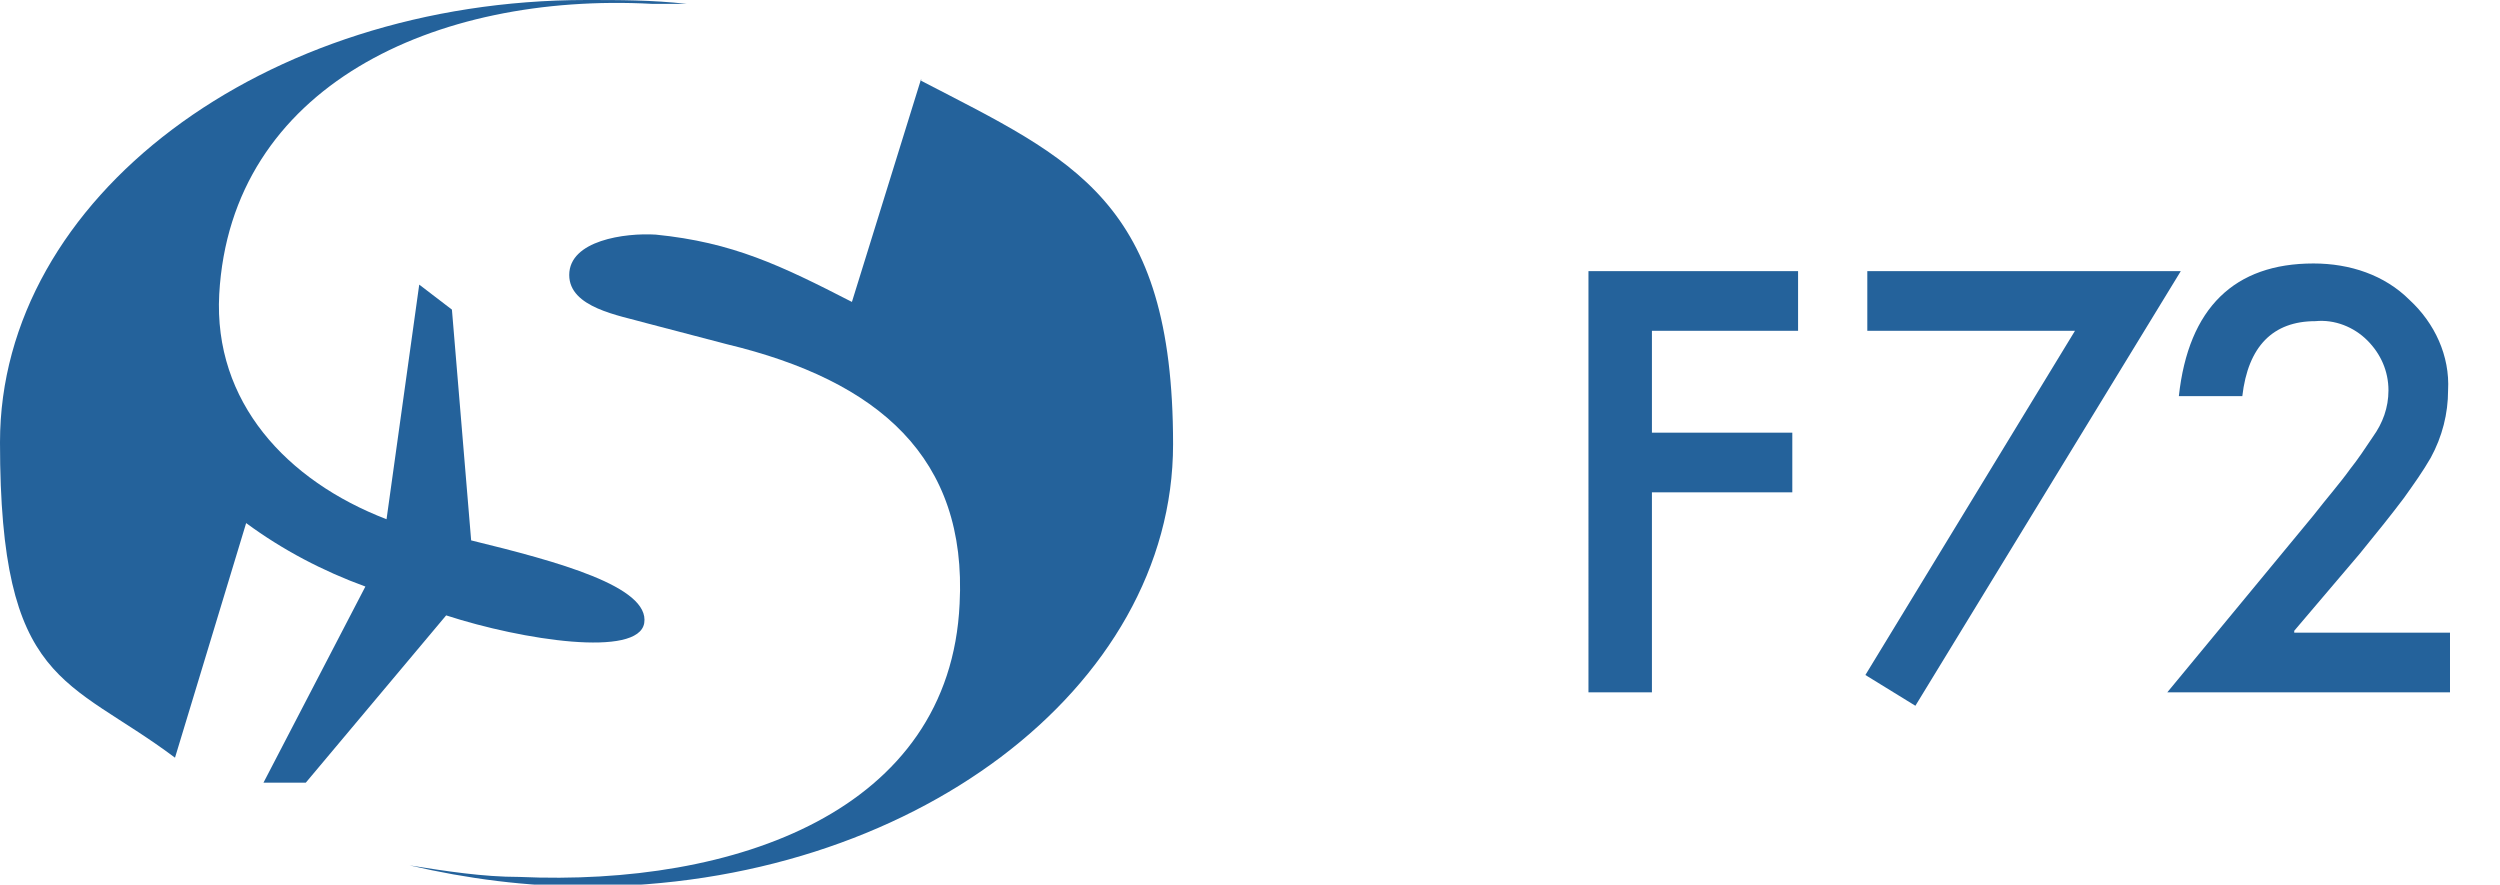
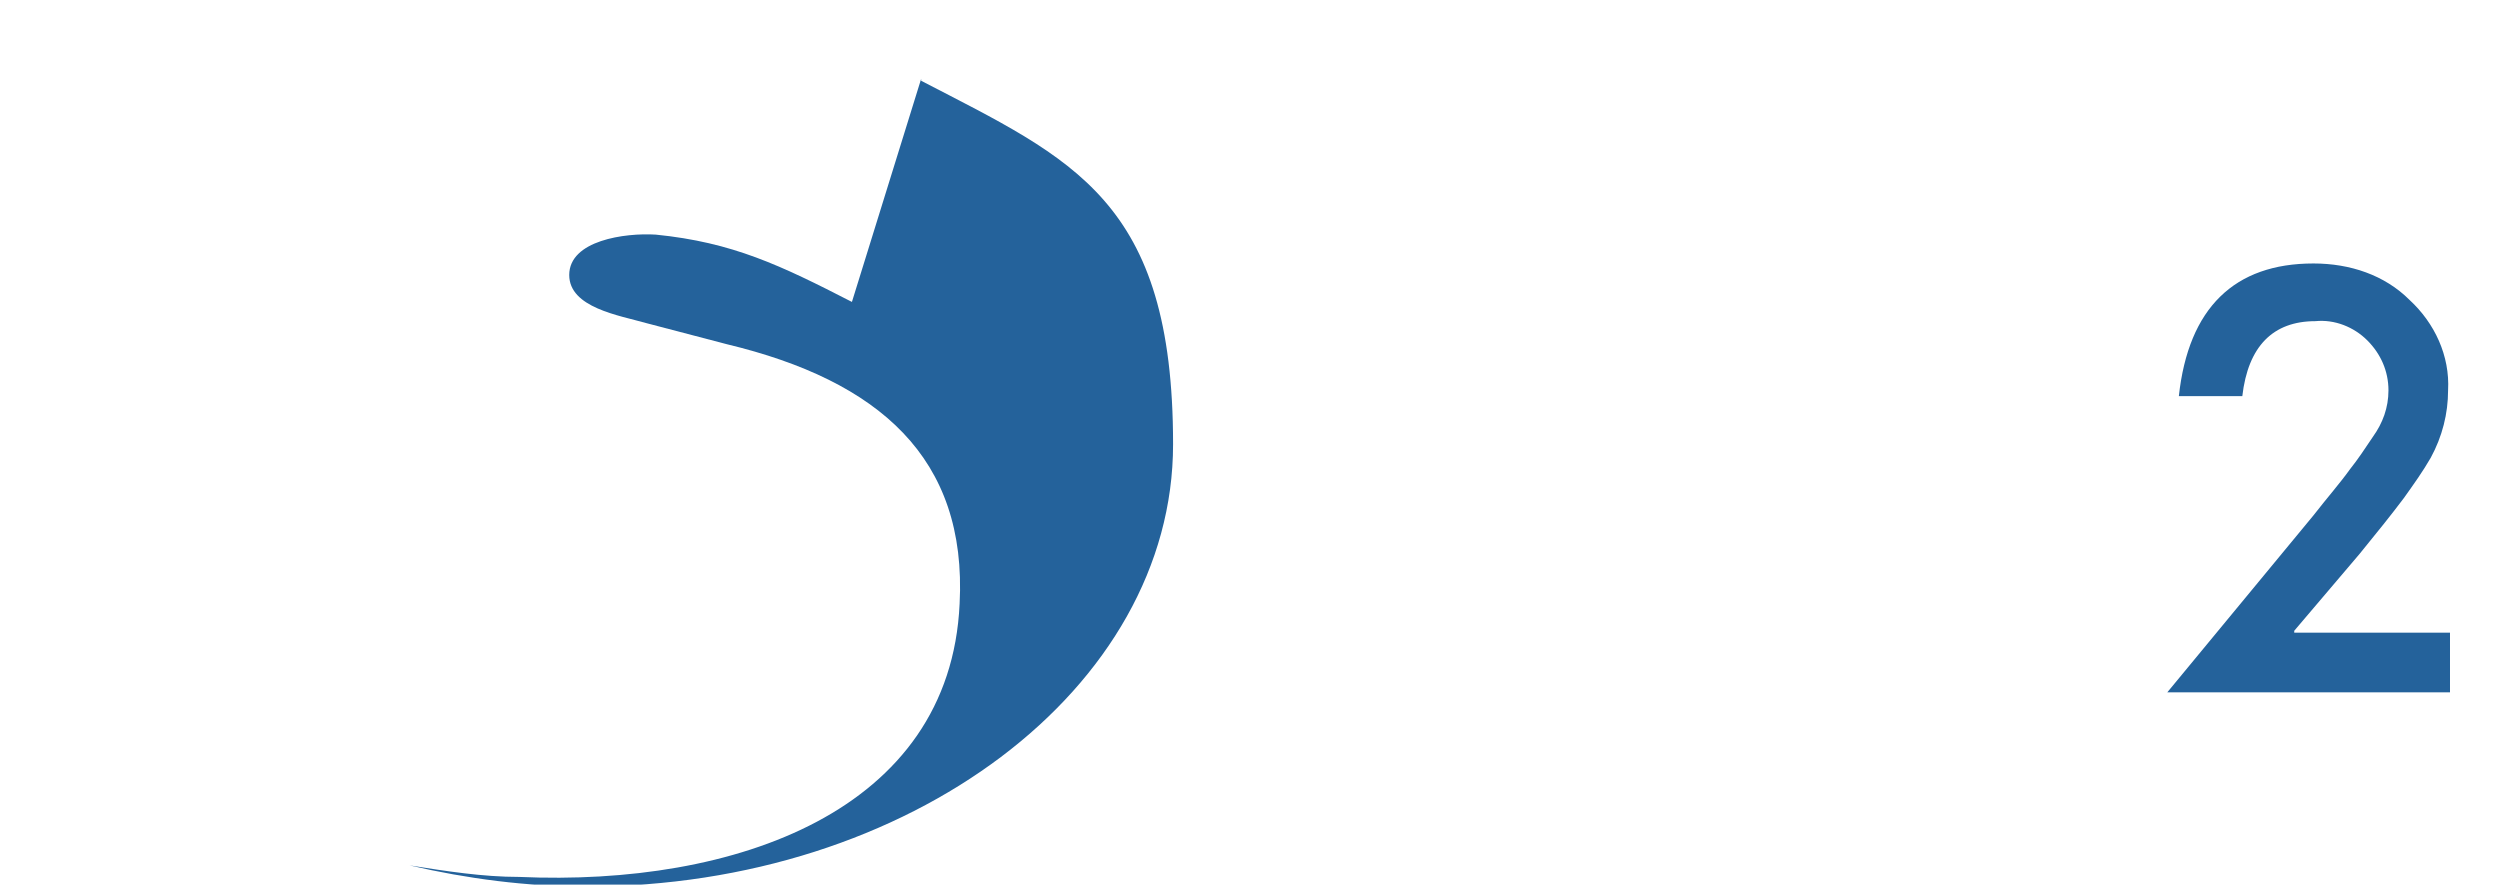
<svg xmlns="http://www.w3.org/2000/svg" id="Layer_1" version="1.1" viewBox="0 0 130 46">
  <defs>
    <style>
      .st0 {
        fill: #24629b;
      }
    </style>
  </defs>
-   <path class="st0" d="M93.5,17.2h-7.6v5.3h7.3v3.1h-7.3v10.4h-3.3V14.1h10.9s0,3.1,0,3.1ZM12.8,27.2c1.9,1.4,4,2.5,6.2,3.3l-5.3,10.2h2.2s7.3-8.7,7.3-8.7c4,1.3,10,2.2,10.3.4.3-1.9-4.5-3.2-9-4.3l-1-12-1.7-1.3-1.7,12.2c-5.2-2-9-6.1-8.7-11.7C12,4.5,22.6-.4,33.9.2c.6,0,1.2,0,1.8,0C33.9,0,32.2,0,30.5,0,13.7,0,0,10.3,0,23s3.5,12.2,9.1,16.4l3.7-12.2s0,0,0,0Z" />
  <path class="st0" d="M47.9,4.1l-3.6,11.6c-3.7-1.9-6.2-3.1-10.2-3.5-1.6-.1-4.5.3-4.5,2.1,0,1.7,2.6,2.1,4,2.5l4.2,1.1c7.9,1.9,12.5,5.9,12.1,13.5-.5,10.8-11.7,14.7-22.9,14.2-1.9,0-3.8-.3-5.7-.6,3,.7,6.1,1.1,9.2,1.1,16.8,0,30.5-10.3,30.5-23s-5.2-14.8-13.1-18.9" />
-   <polygon class="st0" points="107.9 17.2 97.1 17.2 97.1 14.1 113.4 14.1 99.6 36.7 97 35.1 107.9 17.2" />
  <path class="st0" d="M119.3,32.9h8.1v3.1h-14.7l7.6-9.2c.7-.9,1.4-1.7,1.9-2.4.4-.5.8-1.1,1.2-1.7.5-.7.8-1.5.8-2.4,0-1-.4-1.9-1.1-2.6-.7-.7-1.7-1.1-2.7-1-2.2,0-3.5,1.3-3.8,3.9h-3.3c.5-4.6,2.9-6.9,7-6.9,1.9,0,3.7.6,5,1.9,1.3,1.2,2.1,2.9,2,4.7,0,1.2-.3,2.4-.9,3.5-.4.7-.9,1.4-1.4,2.1-.6.8-1.4,1.8-2.3,2.9l-3.4,4Z" />
</svg>